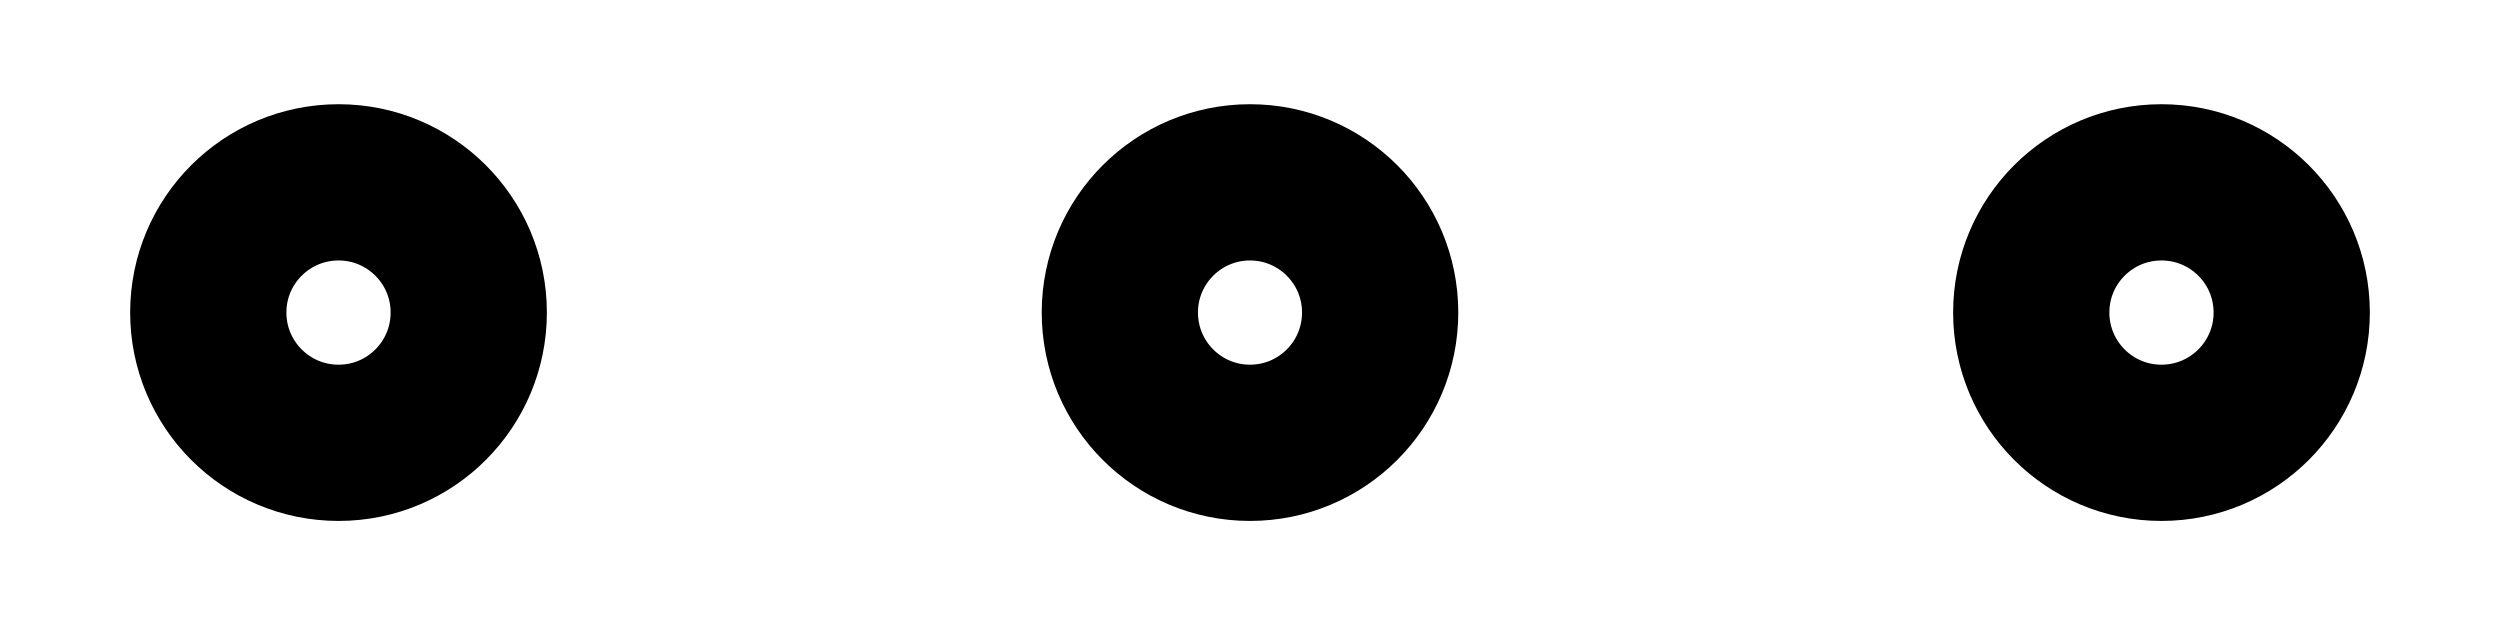
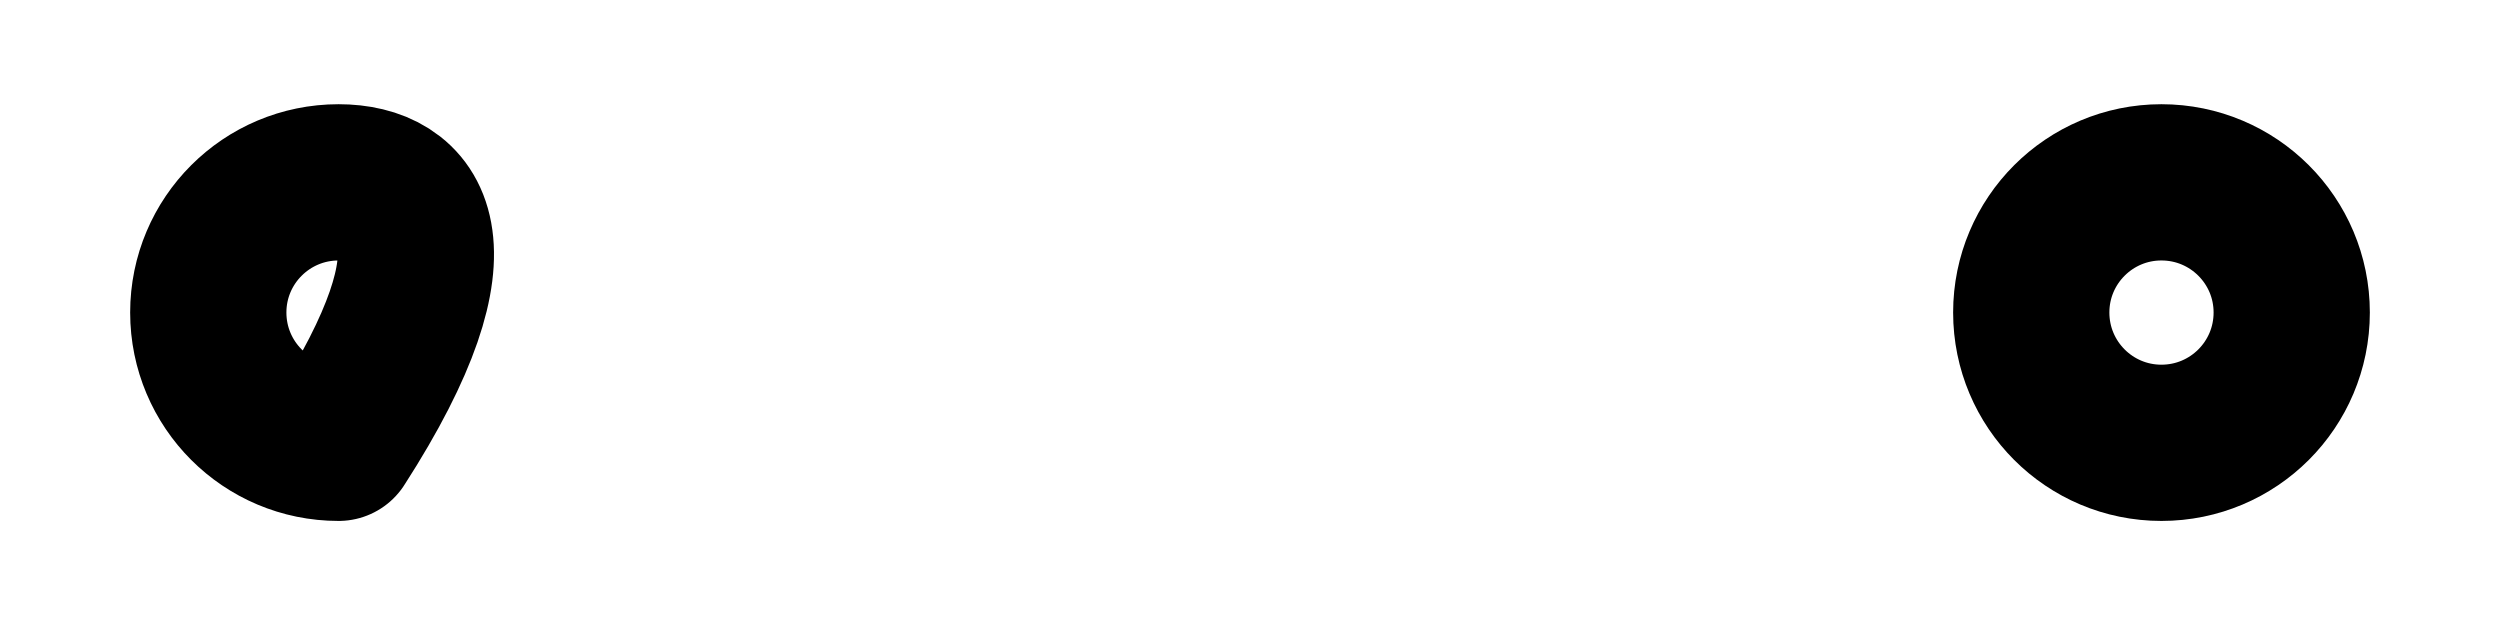
<svg xmlns="http://www.w3.org/2000/svg" width="16" height="4" viewBox="0 0 16 4" fill="none">
-   <path d="M8 2.834C8.46 2.834 8.833 2.461 8.833 2C8.833 1.54 8.46 1.167 8 1.167C7.54 1.167 7.167 1.54 7.167 2C7.167 2.461 7.54 2.834 8 2.834Z" stroke="currentColor" stroke-linecap="round" stroke-linejoin="round" />
  <path d="M13.833 2.834C14.294 2.834 14.667 2.461 14.667 2C14.667 1.54 14.294 1.167 13.833 1.167C13.373 1.167 13 1.54 13 2C13 2.461 13.373 2.834 13.833 2.834Z" stroke="currentColor" stroke-linecap="round" stroke-linejoin="round" />
-   <path d="M2.167 2.834C2.627 2.834 3 2.461 3 2C3 1.54 2.627 1.167 2.167 1.167C1.706 1.167 1.333 1.54 1.333 2C1.333 2.461 1.706 2.834 2.167 2.834Z" stroke="currentColor" stroke-linecap="round" stroke-linejoin="round" />
+   <path d="M2.167 2.834C3 1.54 2.627 1.167 2.167 1.167C1.706 1.167 1.333 1.54 1.333 2C1.333 2.461 1.706 2.834 2.167 2.834Z" stroke="currentColor" stroke-linecap="round" stroke-linejoin="round" />
</svg>